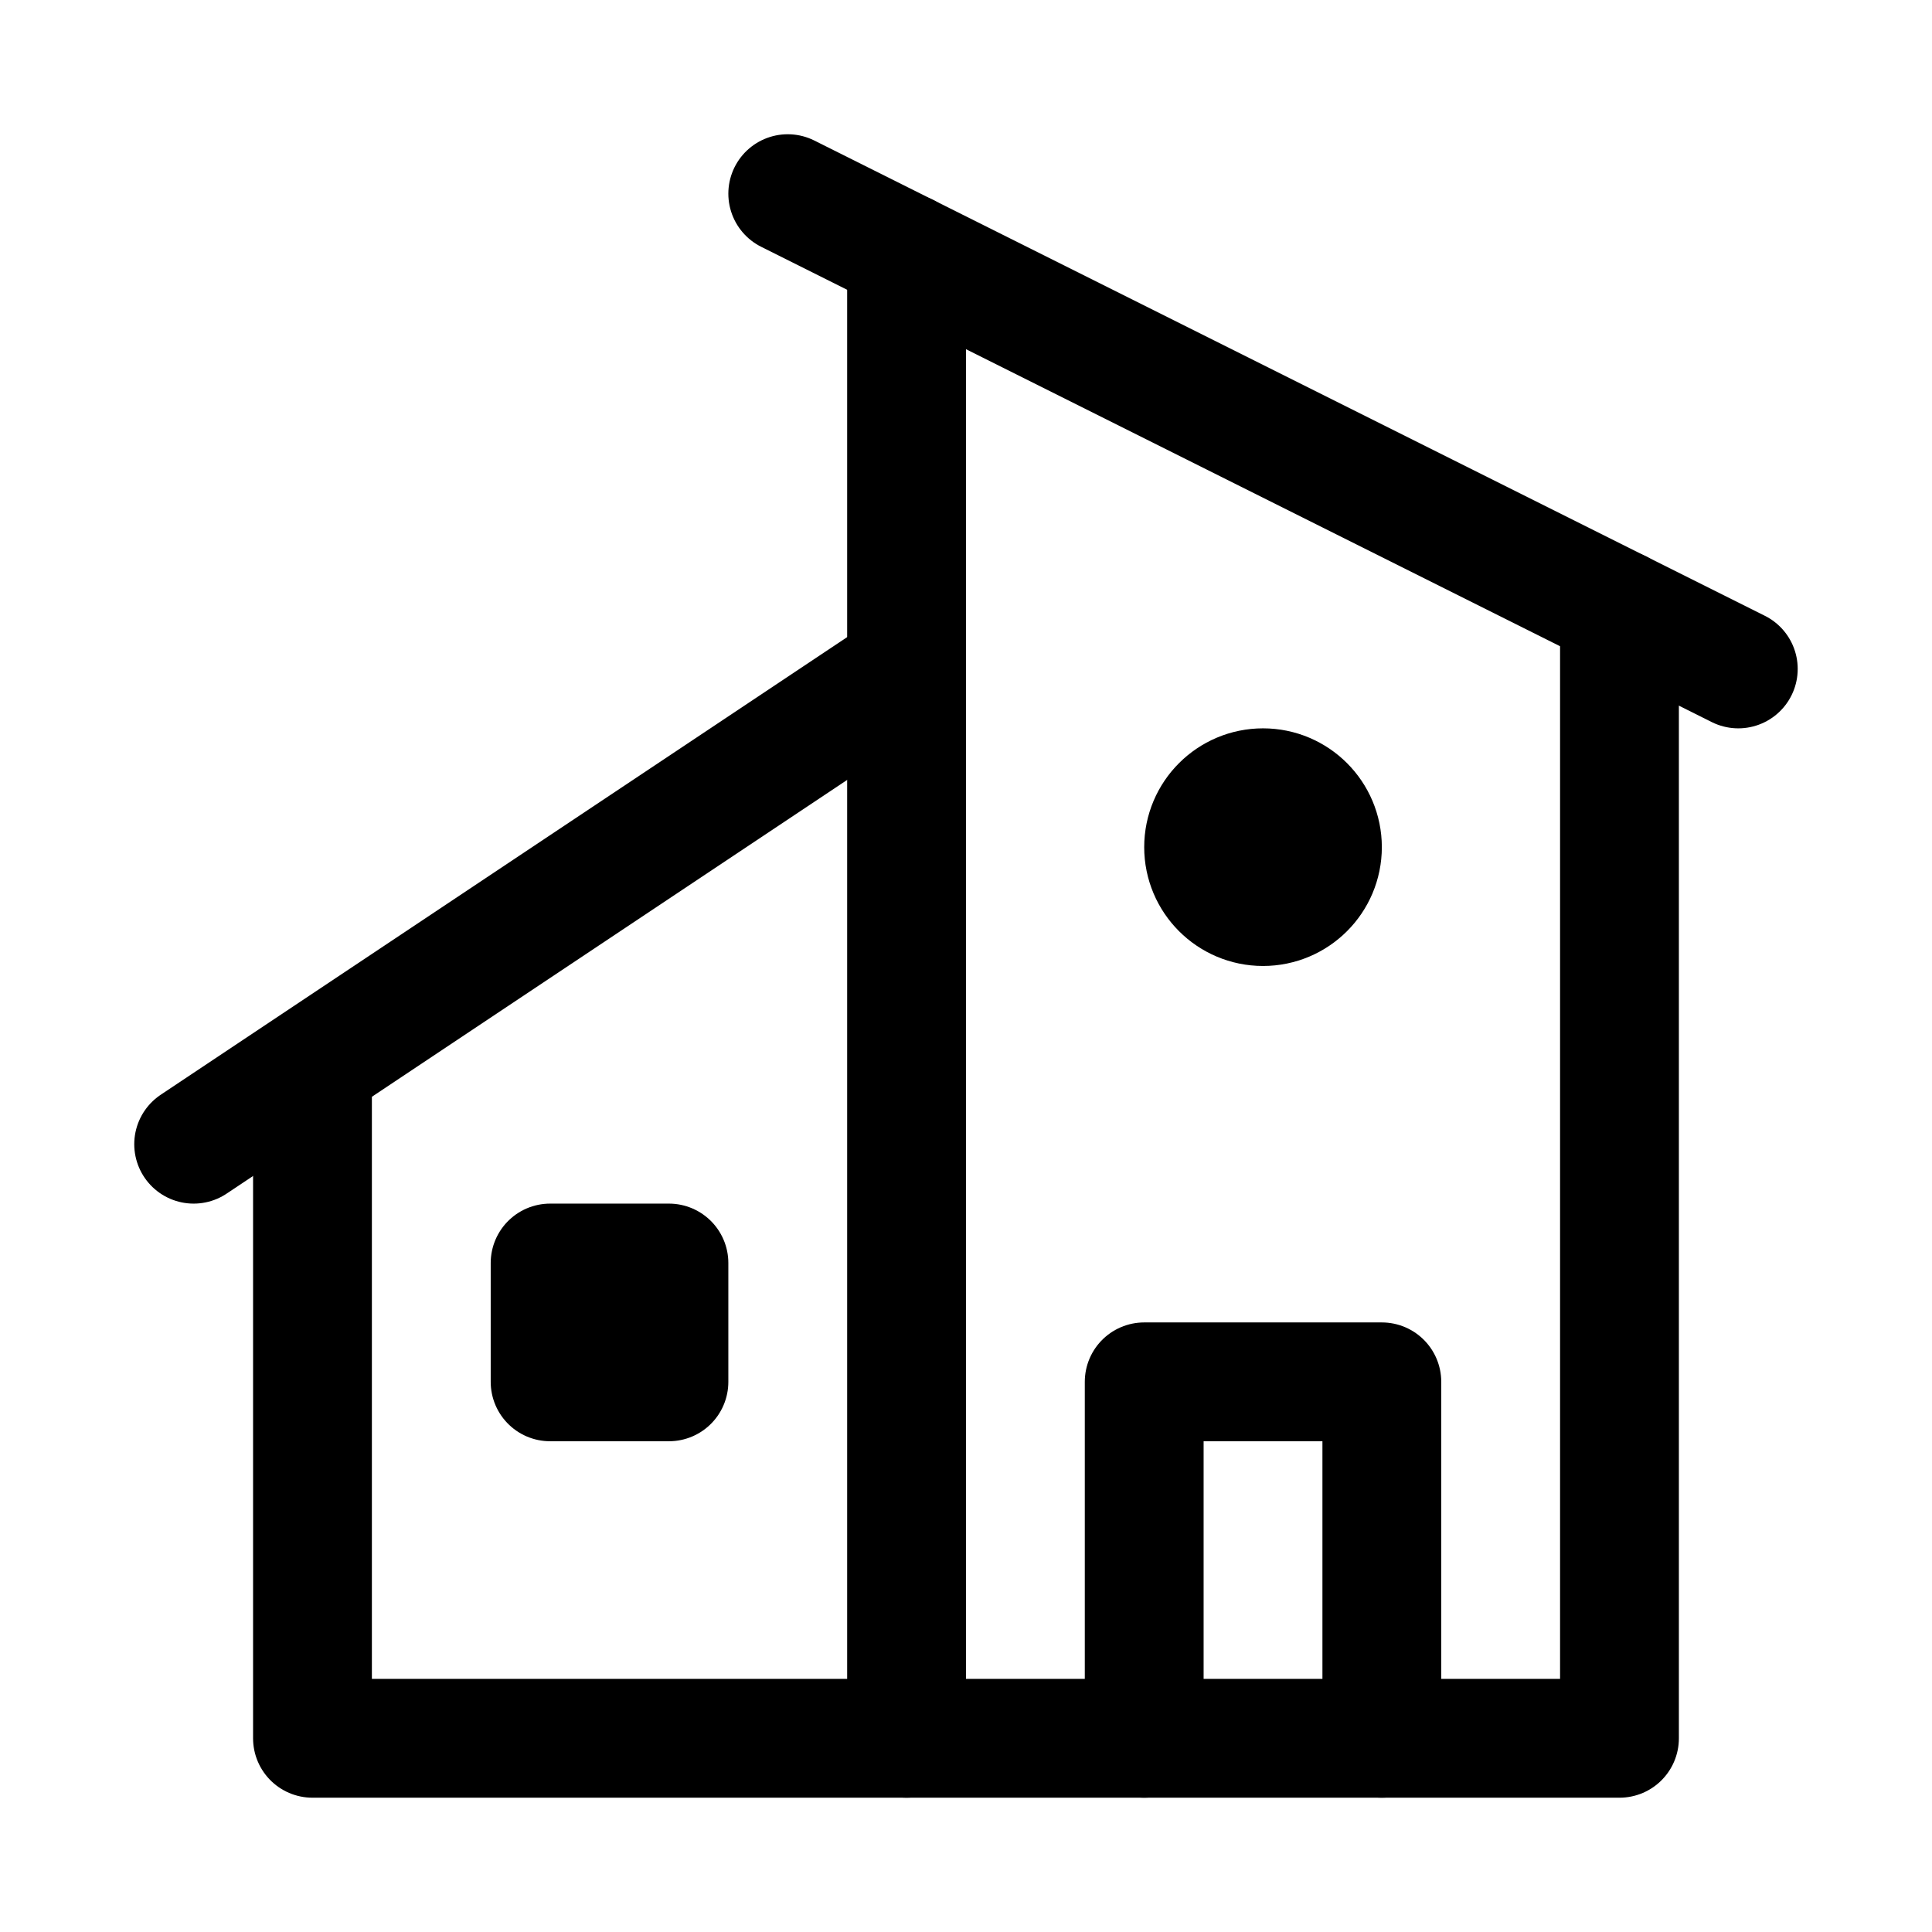
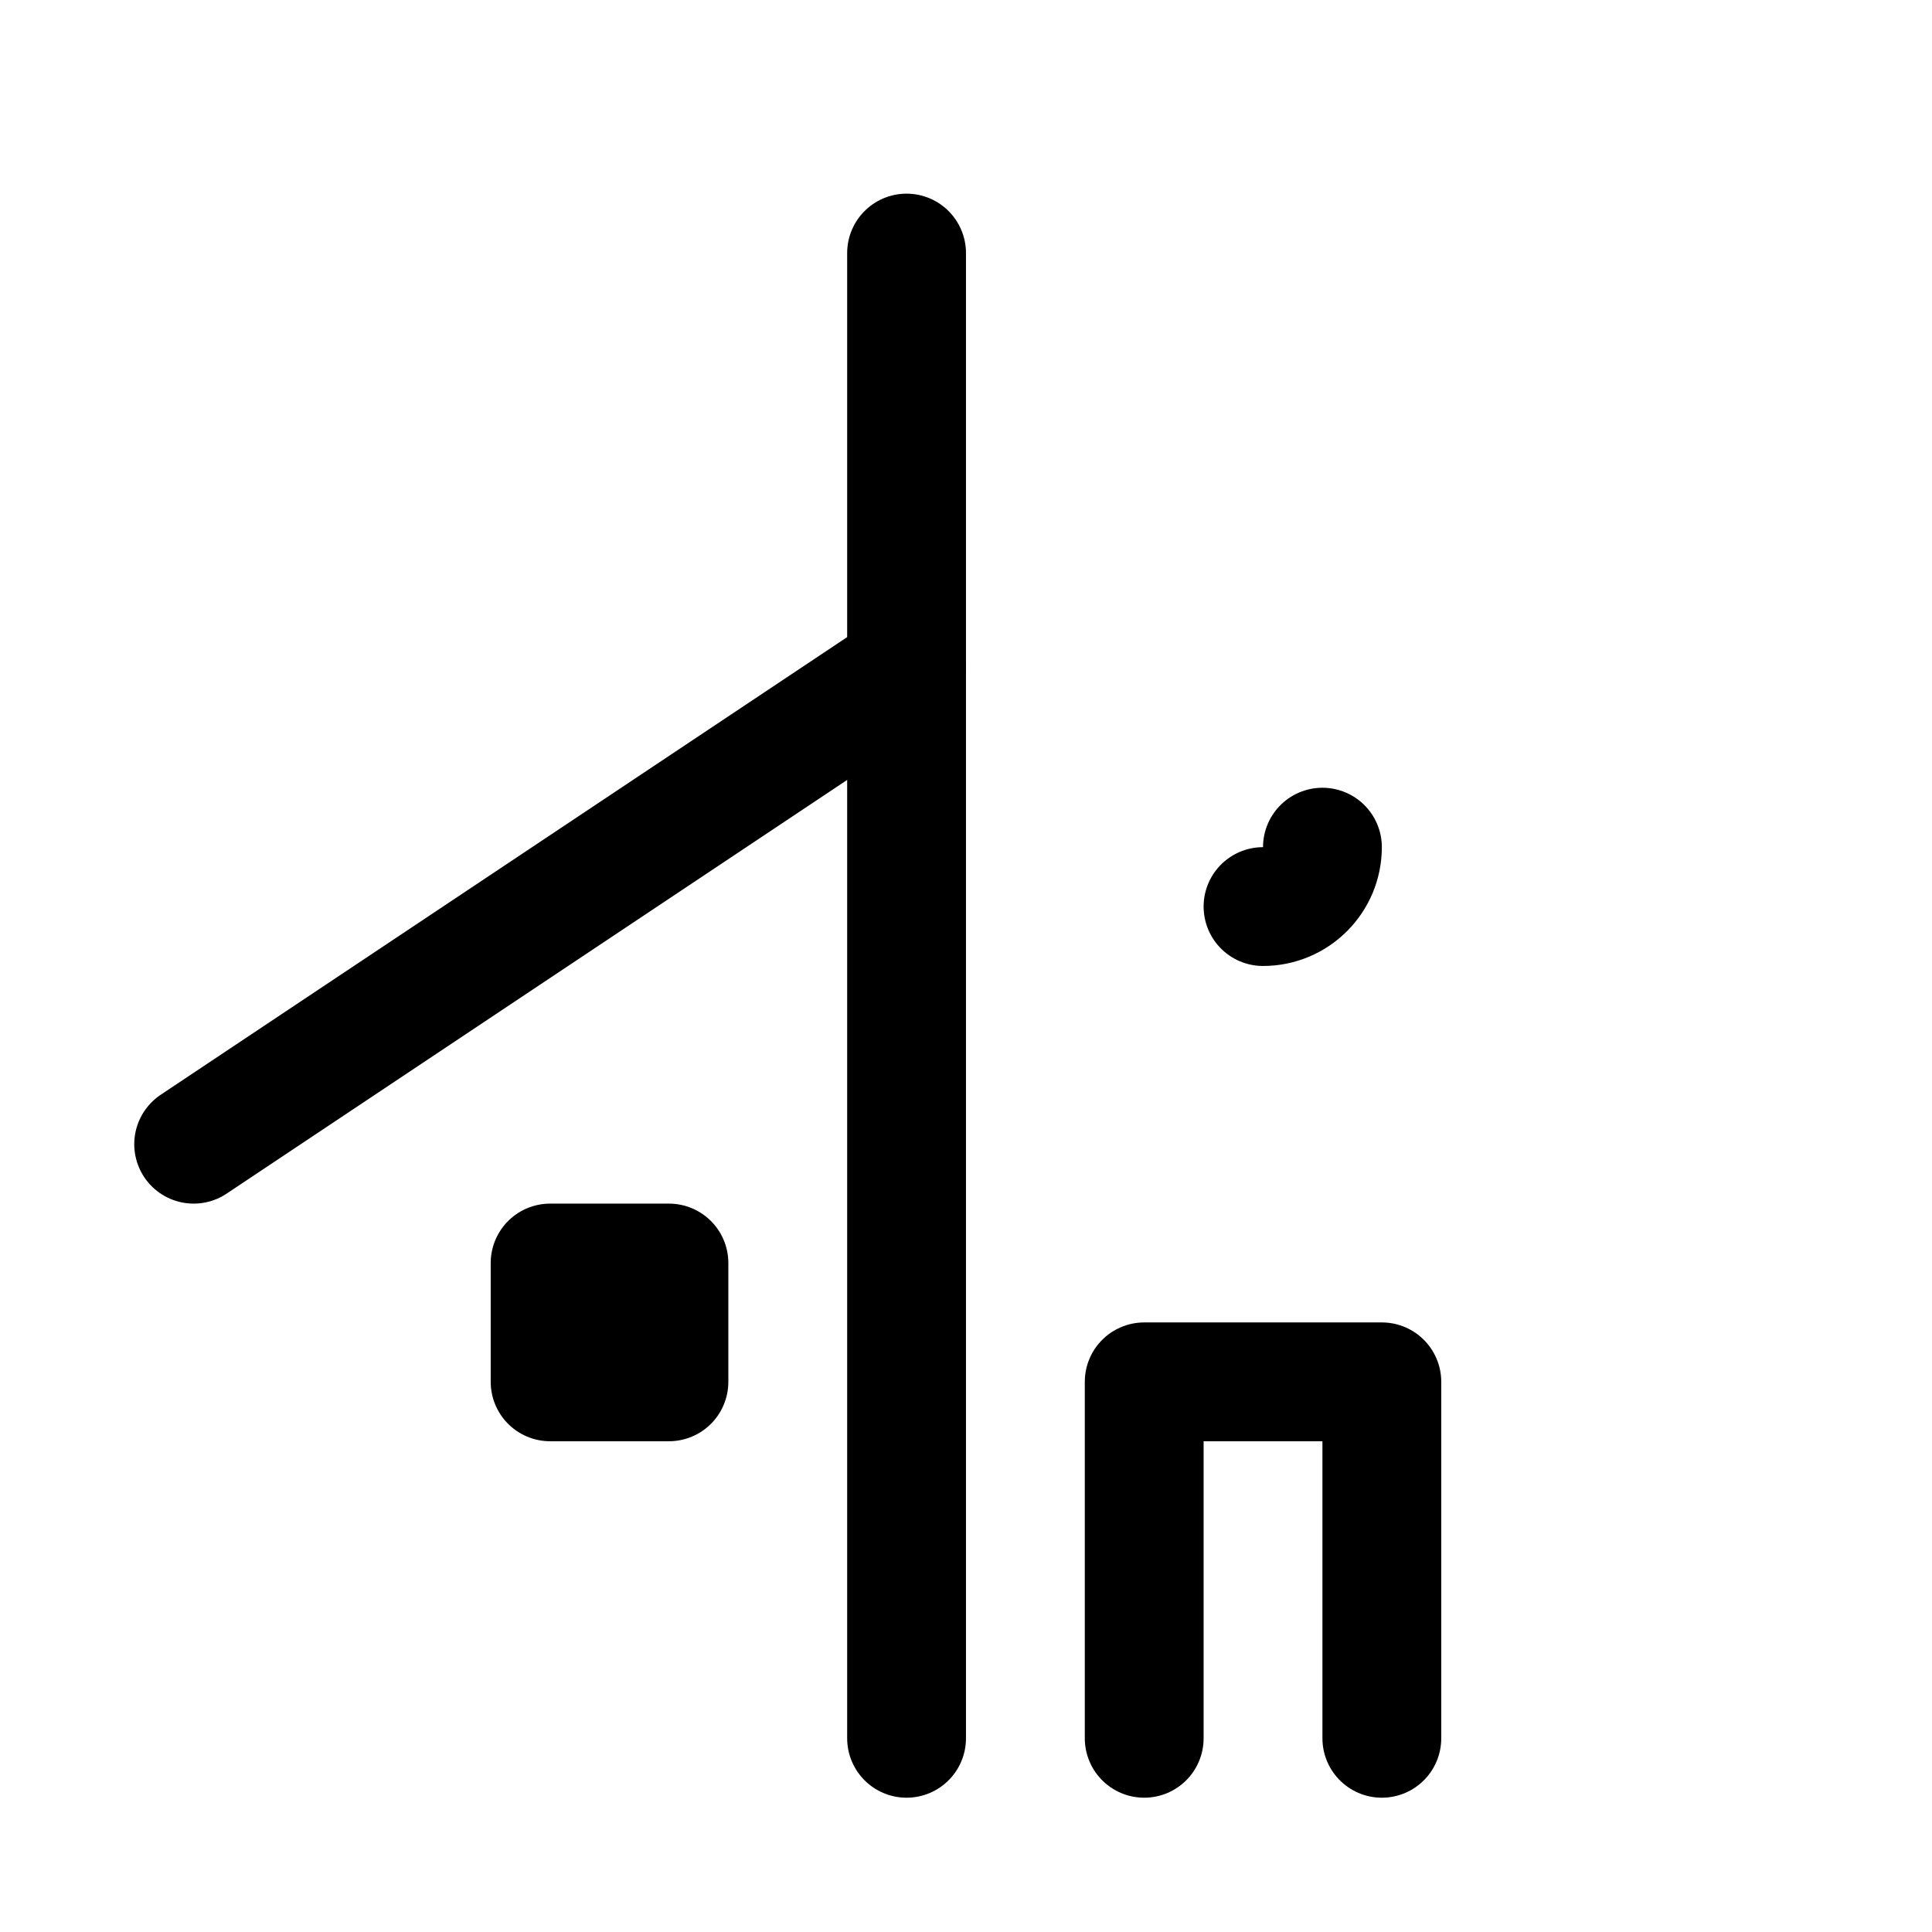
<svg xmlns="http://www.w3.org/2000/svg" width="800px" height="800px" version="1.1" viewBox="144 144 512 512">
  <g fill="none" stroke="#000000" stroke-linecap="round" stroke-linejoin="round" stroke-miterlimit="10">
-     <path transform="matrix(31.488 0 0 31.488 148.09 148.09)" d="m6.5 1.5 8 4" />
    <path transform="matrix(31.488 0 0 31.488 148.09 148.09)" d="m1.5 9.5 6-4" />
-     <path transform="matrix(31.488 0 0 31.488 148.09 148.09)" d="m2.5 8.86v5.64h11v-9.5" />
    <path transform="matrix(31.488 0 0 31.488 148.09 148.09)" d="m7.5 14.5v-12.5" />
    <path transform="matrix(31.488 0 0 31.488 148.09 148.09)" d="m9.5 14.5v-3h2v3" />
-     <path transform="matrix(31.488 0 0 31.488 148.09 148.09)" d="m11 7c0 0.276-0.224 0.5-0.5 0.5s-0.5-0.224-0.5-0.5 0.224-0.5 0.5-0.5 0.5 0.224 0.5 0.5" />
+     <path transform="matrix(31.488 0 0 31.488 148.09 148.09)" d="m11 7c0 0.276-0.224 0.5-0.5 0.5" />
    <path transform="matrix(31.488 0 0 31.488 148.09 148.09)" d="m4.5 10.5h1v1h-1z" />
  </g>
</svg>